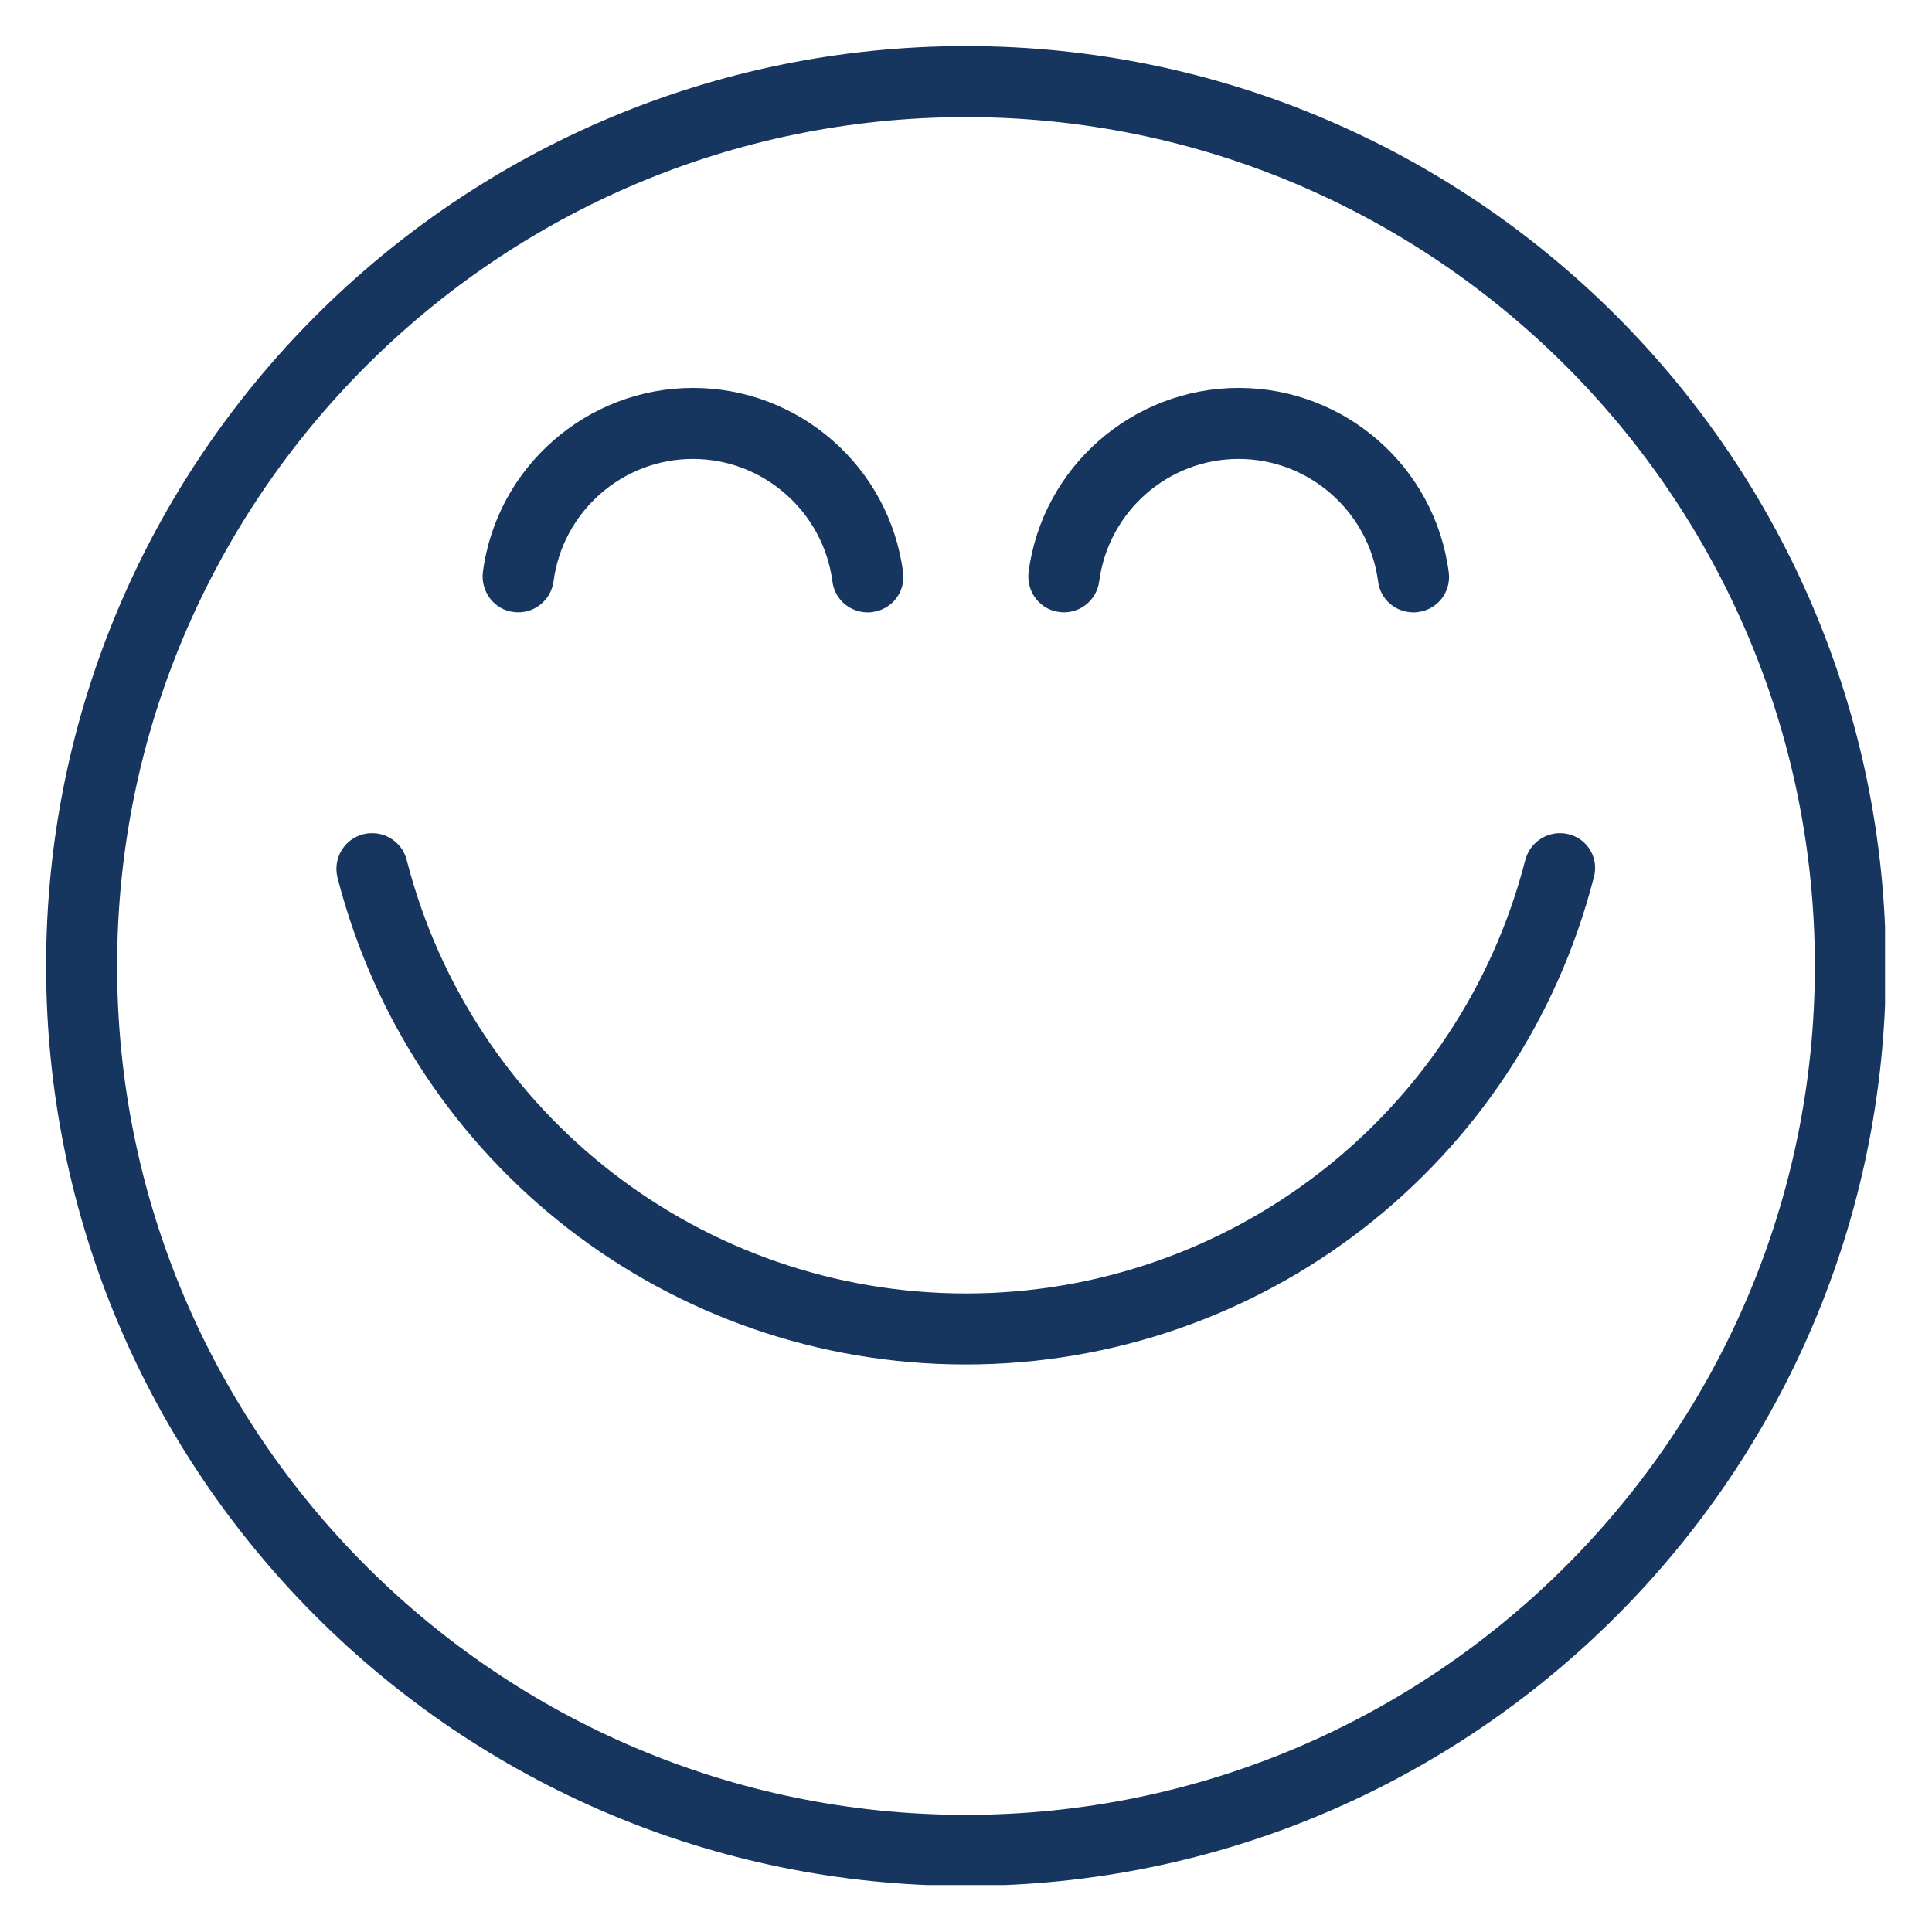
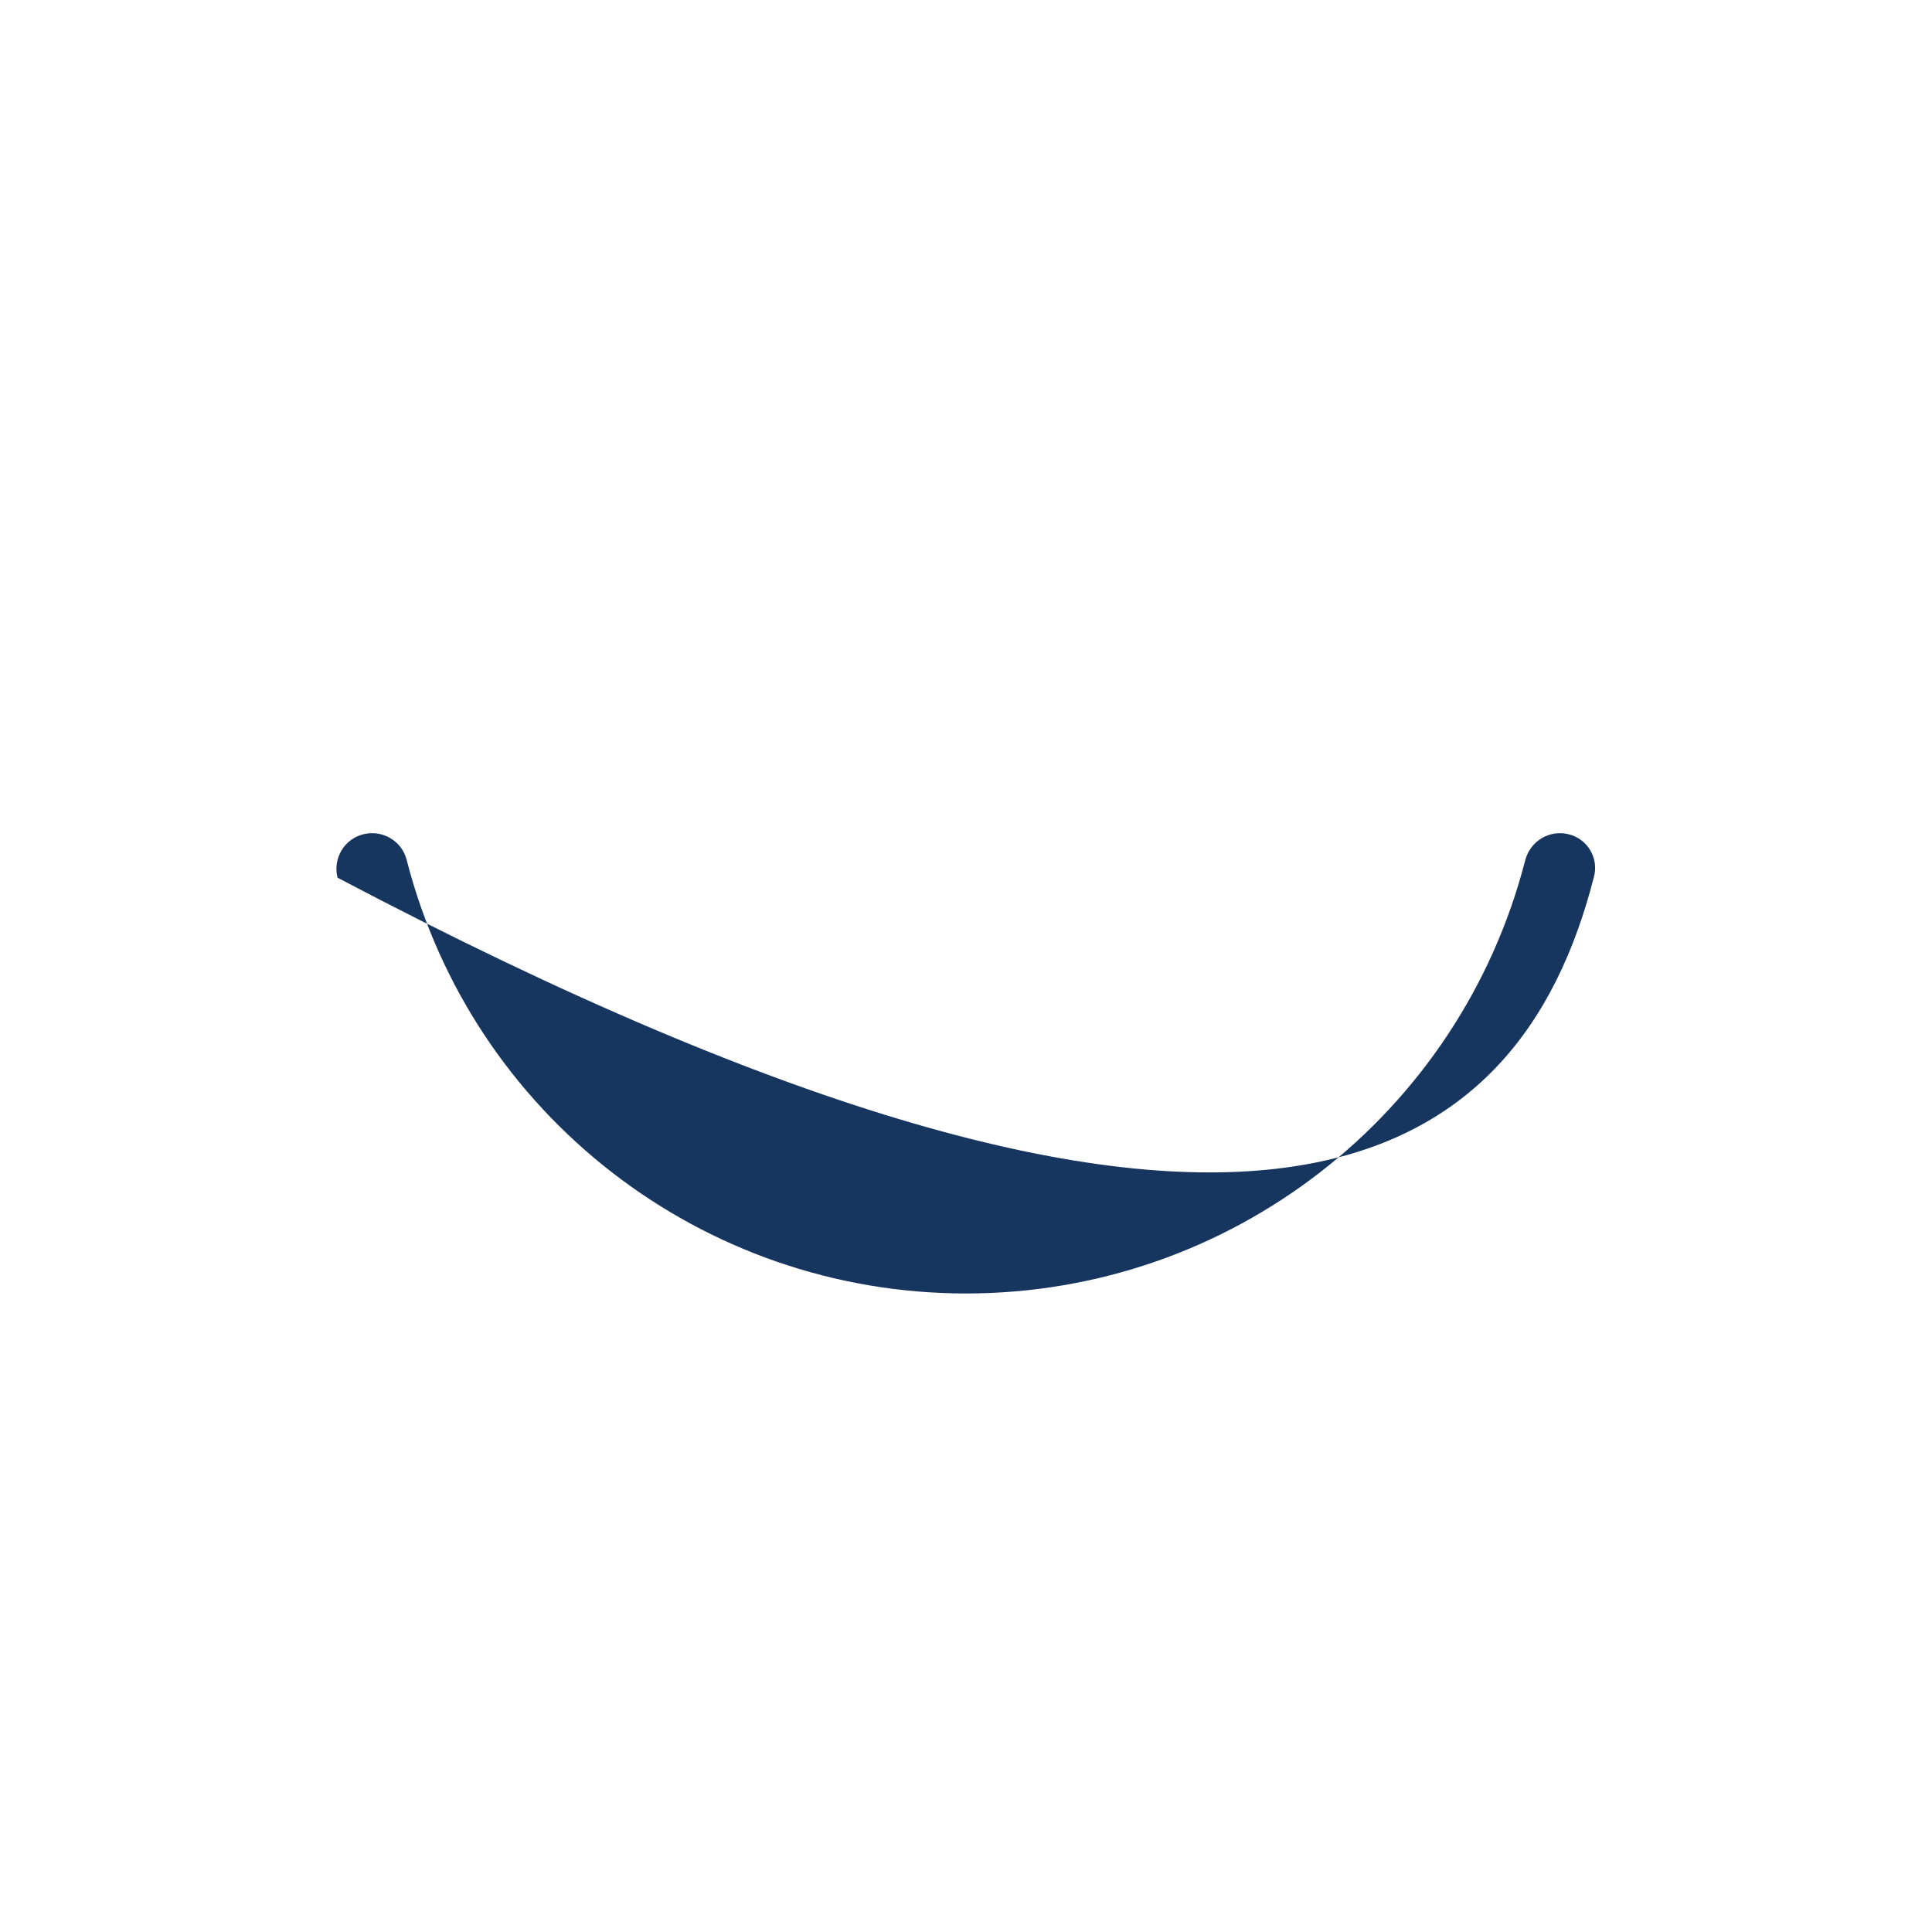
<svg xmlns="http://www.w3.org/2000/svg" version="1.0" preserveAspectRatio="xMidYMid meet" height="1080" viewBox="0 0 810 810" zoomAndPan="magnify" width="1080">
  <defs>
    <clipPath id="ada043d3a6">
-       <path clip-rule="nonzero" d="M 19.324 19.324 L 790.324 19.324 L 790.324 790.324 L 19.324 790.324 Z M 19.324 19.324" />
-     </clipPath>
+       </clipPath>
  </defs>
-   <rect fill-opacity="1" height="972" y="-81" fill="#ffffff" width="972" x="-81" />
  <rect fill-opacity="1" height="972" y="-81" fill="#ffffff" width="972" x="-81" />
  <g clip-path="url(#ada043d3a6)">
    <path fill-rule="nonzero" fill-opacity="1" d="M 404.996 19.324 C 192.262 19.324 19.324 192.262 19.324 404.996 C 19.324 617.73 192.262 790.664 404.996 790.664 C 617.73 790.664 790.664 617.73 790.664 404.996 C 790.664 192.262 617.73 19.324 404.996 19.324 Z M 404.996 760.891 C 208.766 760.891 49.098 601.223 49.098 404.996 C 49.098 208.766 208.766 49.098 404.996 49.098 C 601.223 49.098 760.891 208.766 760.891 404.996 C 760.891 601.223 601.223 760.891 404.996 760.891 Z M 404.996 760.891" fill="#16355f" />
  </g>
-   <path fill-rule="nonzero" fill-opacity="1" d="M 657.688 349.77 C 649.664 347.762 641.645 352.543 639.484 360.566 C 612.023 467.473 515.605 542.293 404.996 542.293 C 294.387 542.293 197.969 467.473 170.508 360.566 C 168.504 352.543 160.328 347.762 152.305 349.77 C 144.281 351.773 139.5 359.949 141.508 367.973 C 172.359 488.145 280.656 572.066 404.84 572.066 C 529.027 572.066 637.324 488.145 668.176 367.973 C 670.492 359.949 665.707 351.773 657.688 349.77 Z M 657.688 349.77" fill="#16355f" />
-   <path fill-rule="nonzero" fill-opacity="1" d="M 215.398 256.59 C 223.578 257.668 230.98 251.809 232.062 243.785 C 235.918 214.477 260.91 192.414 290.527 192.414 C 319.992 192.414 345.141 214.477 348.996 243.785 C 349.922 251.344 356.402 256.742 363.805 256.742 C 364.422 256.742 365.039 256.742 365.812 256.59 C 373.988 255.512 379.695 248.105 378.617 239.93 C 372.906 195.809 335.113 162.641 290.527 162.641 C 246.102 162.641 208.148 195.809 202.441 239.93 C 201.516 248.105 207.223 255.664 215.398 256.59 Z M 215.398 256.59" fill="#16355f" />
-   <path fill-rule="nonzero" fill-opacity="1" d="M 444.18 256.59 C 452.355 257.668 459.762 251.809 460.84 243.785 C 464.699 214.477 489.688 192.414 519.309 192.414 C 548.773 192.414 573.918 214.477 577.777 243.785 C 578.703 251.344 585.18 256.742 592.586 256.742 C 593.203 256.742 593.82 256.742 594.59 256.59 C 602.766 255.512 608.477 248.105 607.395 239.93 C 601.688 195.809 563.891 162.641 519.309 162.641 C 474.879 162.641 436.93 195.809 431.223 239.93 C 430.297 248.105 436.004 255.664 444.18 256.59 Z M 444.18 256.59" fill="#16355f" />
+   <path fill-rule="nonzero" fill-opacity="1" d="M 657.688 349.77 C 649.664 347.762 641.645 352.543 639.484 360.566 C 612.023 467.473 515.605 542.293 404.996 542.293 C 294.387 542.293 197.969 467.473 170.508 360.566 C 168.504 352.543 160.328 347.762 152.305 349.77 C 144.281 351.773 139.5 359.949 141.508 367.973 C 529.027 572.066 637.324 488.145 668.176 367.973 C 670.492 359.949 665.707 351.773 657.688 349.77 Z M 657.688 349.77" fill="#16355f" />
</svg>